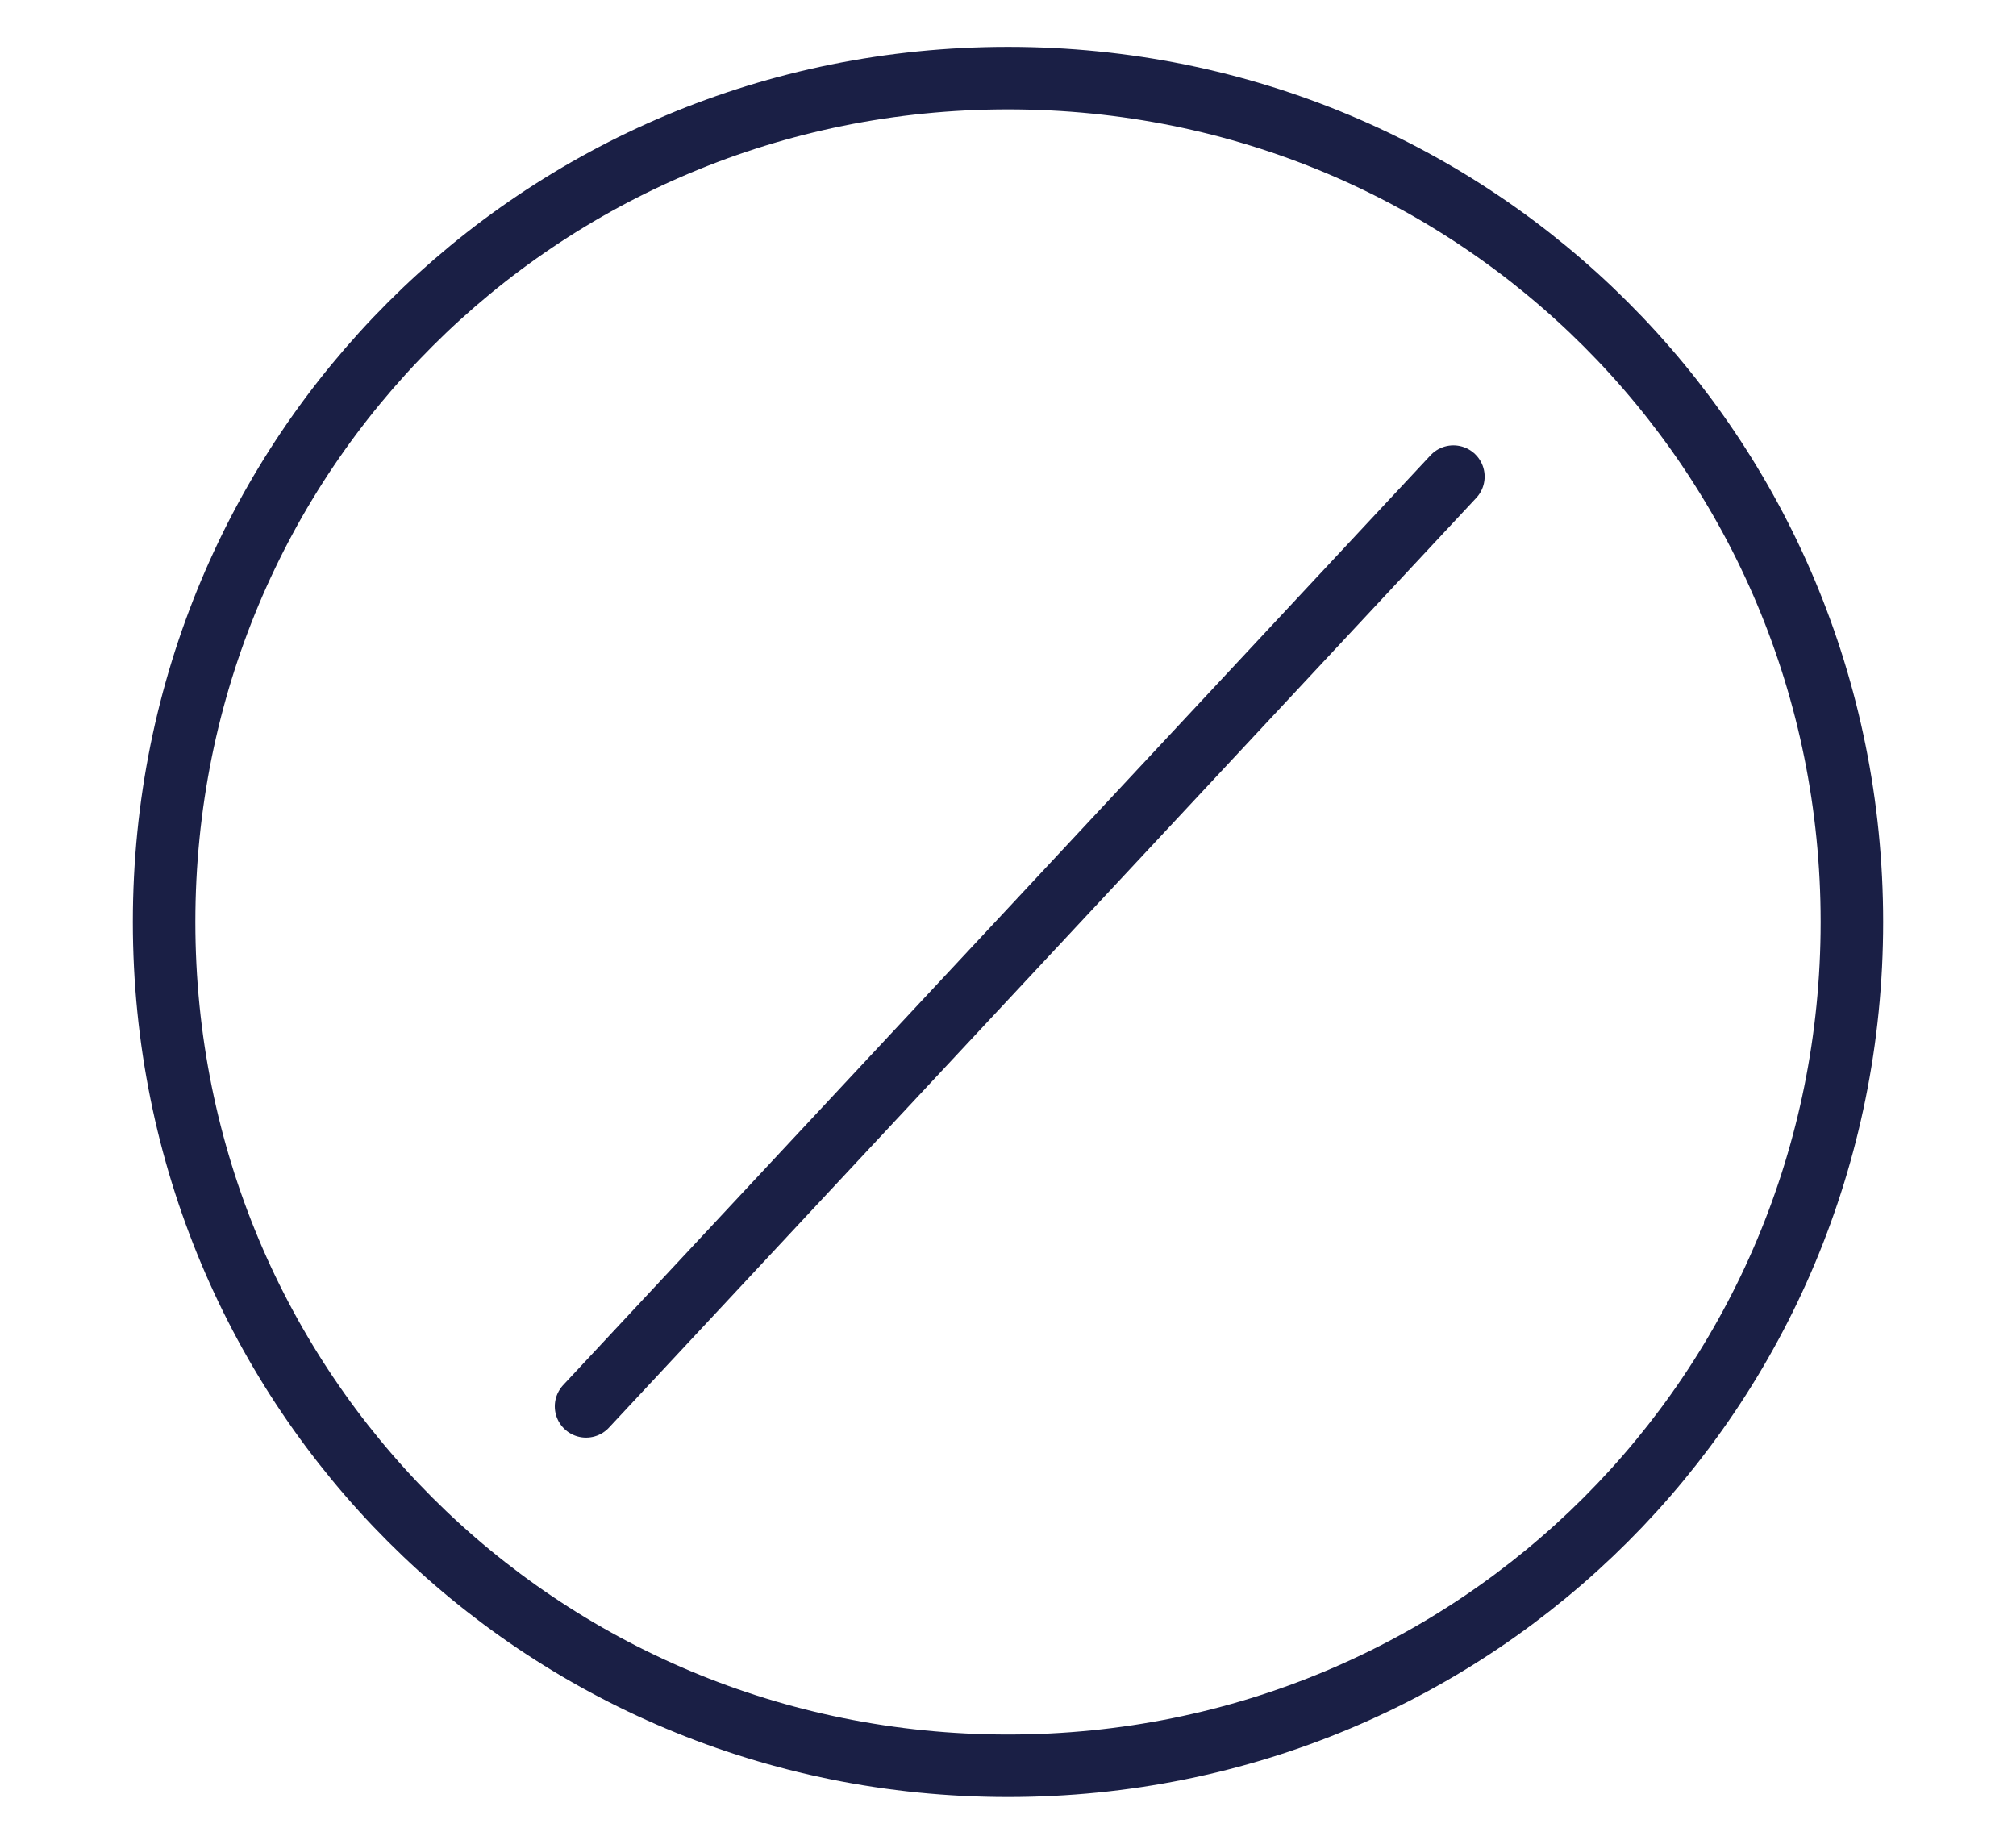
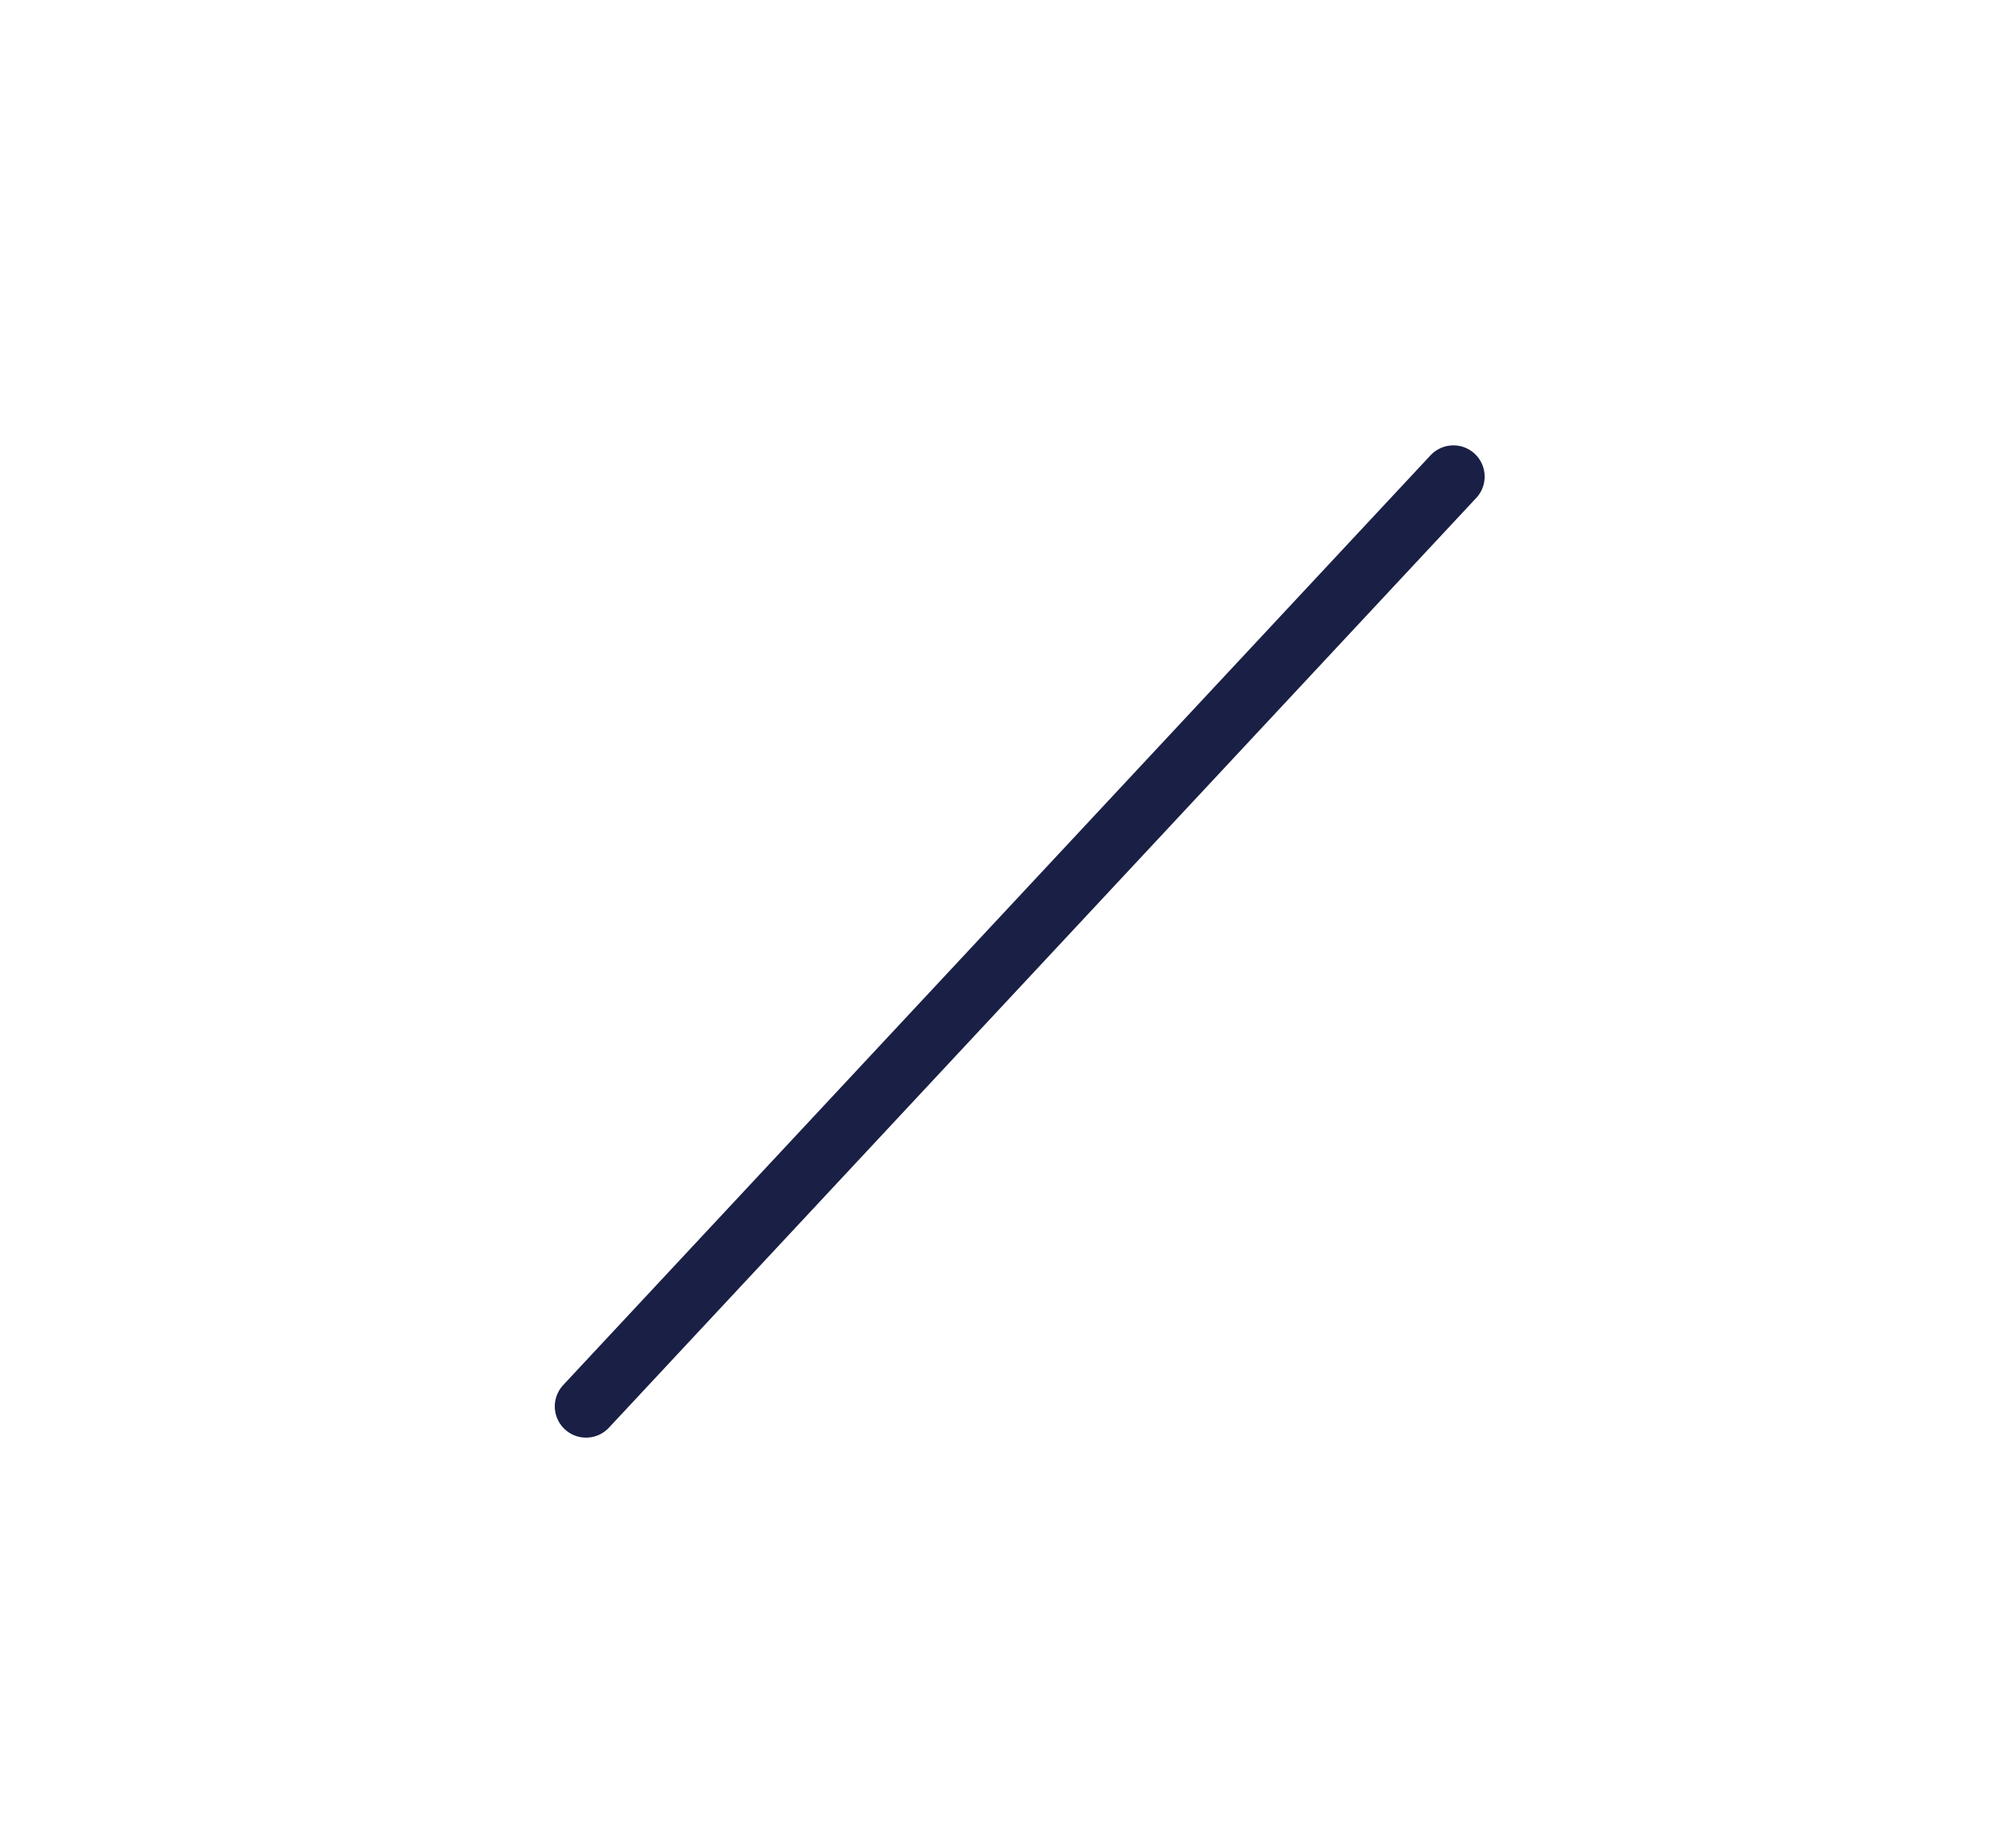
<svg xmlns="http://www.w3.org/2000/svg" id="Layer_1" data-name="Layer 1" version="1.1" viewBox="0 0 25.8 23.5">
  <defs>
    <style>
      .cls-1 {
        stroke-miterlimit: 10;
      }

      .cls-1, .cls-2 {
        fill: none;
        stroke: #1a1f45;
        stroke-width: .8px;
      }

      .cls-2 {
        stroke-linecap: round;
        stroke-linejoin: round;
      }
    </style>
  </defs>
-   <path class="cls-1" d="M12.9,1h0c6,0,10.8,4.8,10.8,10.8h0c0,6-4.8,10.8-10.8,10.8h0c-6,0-10.8-4.8-10.8-10.8h0C2.1,5.8,6.9,1,12.9,1Z" />
  <line class="cls-2" x1="7.5" y1="18" x2="18.6" y2="6.1" />
</svg>